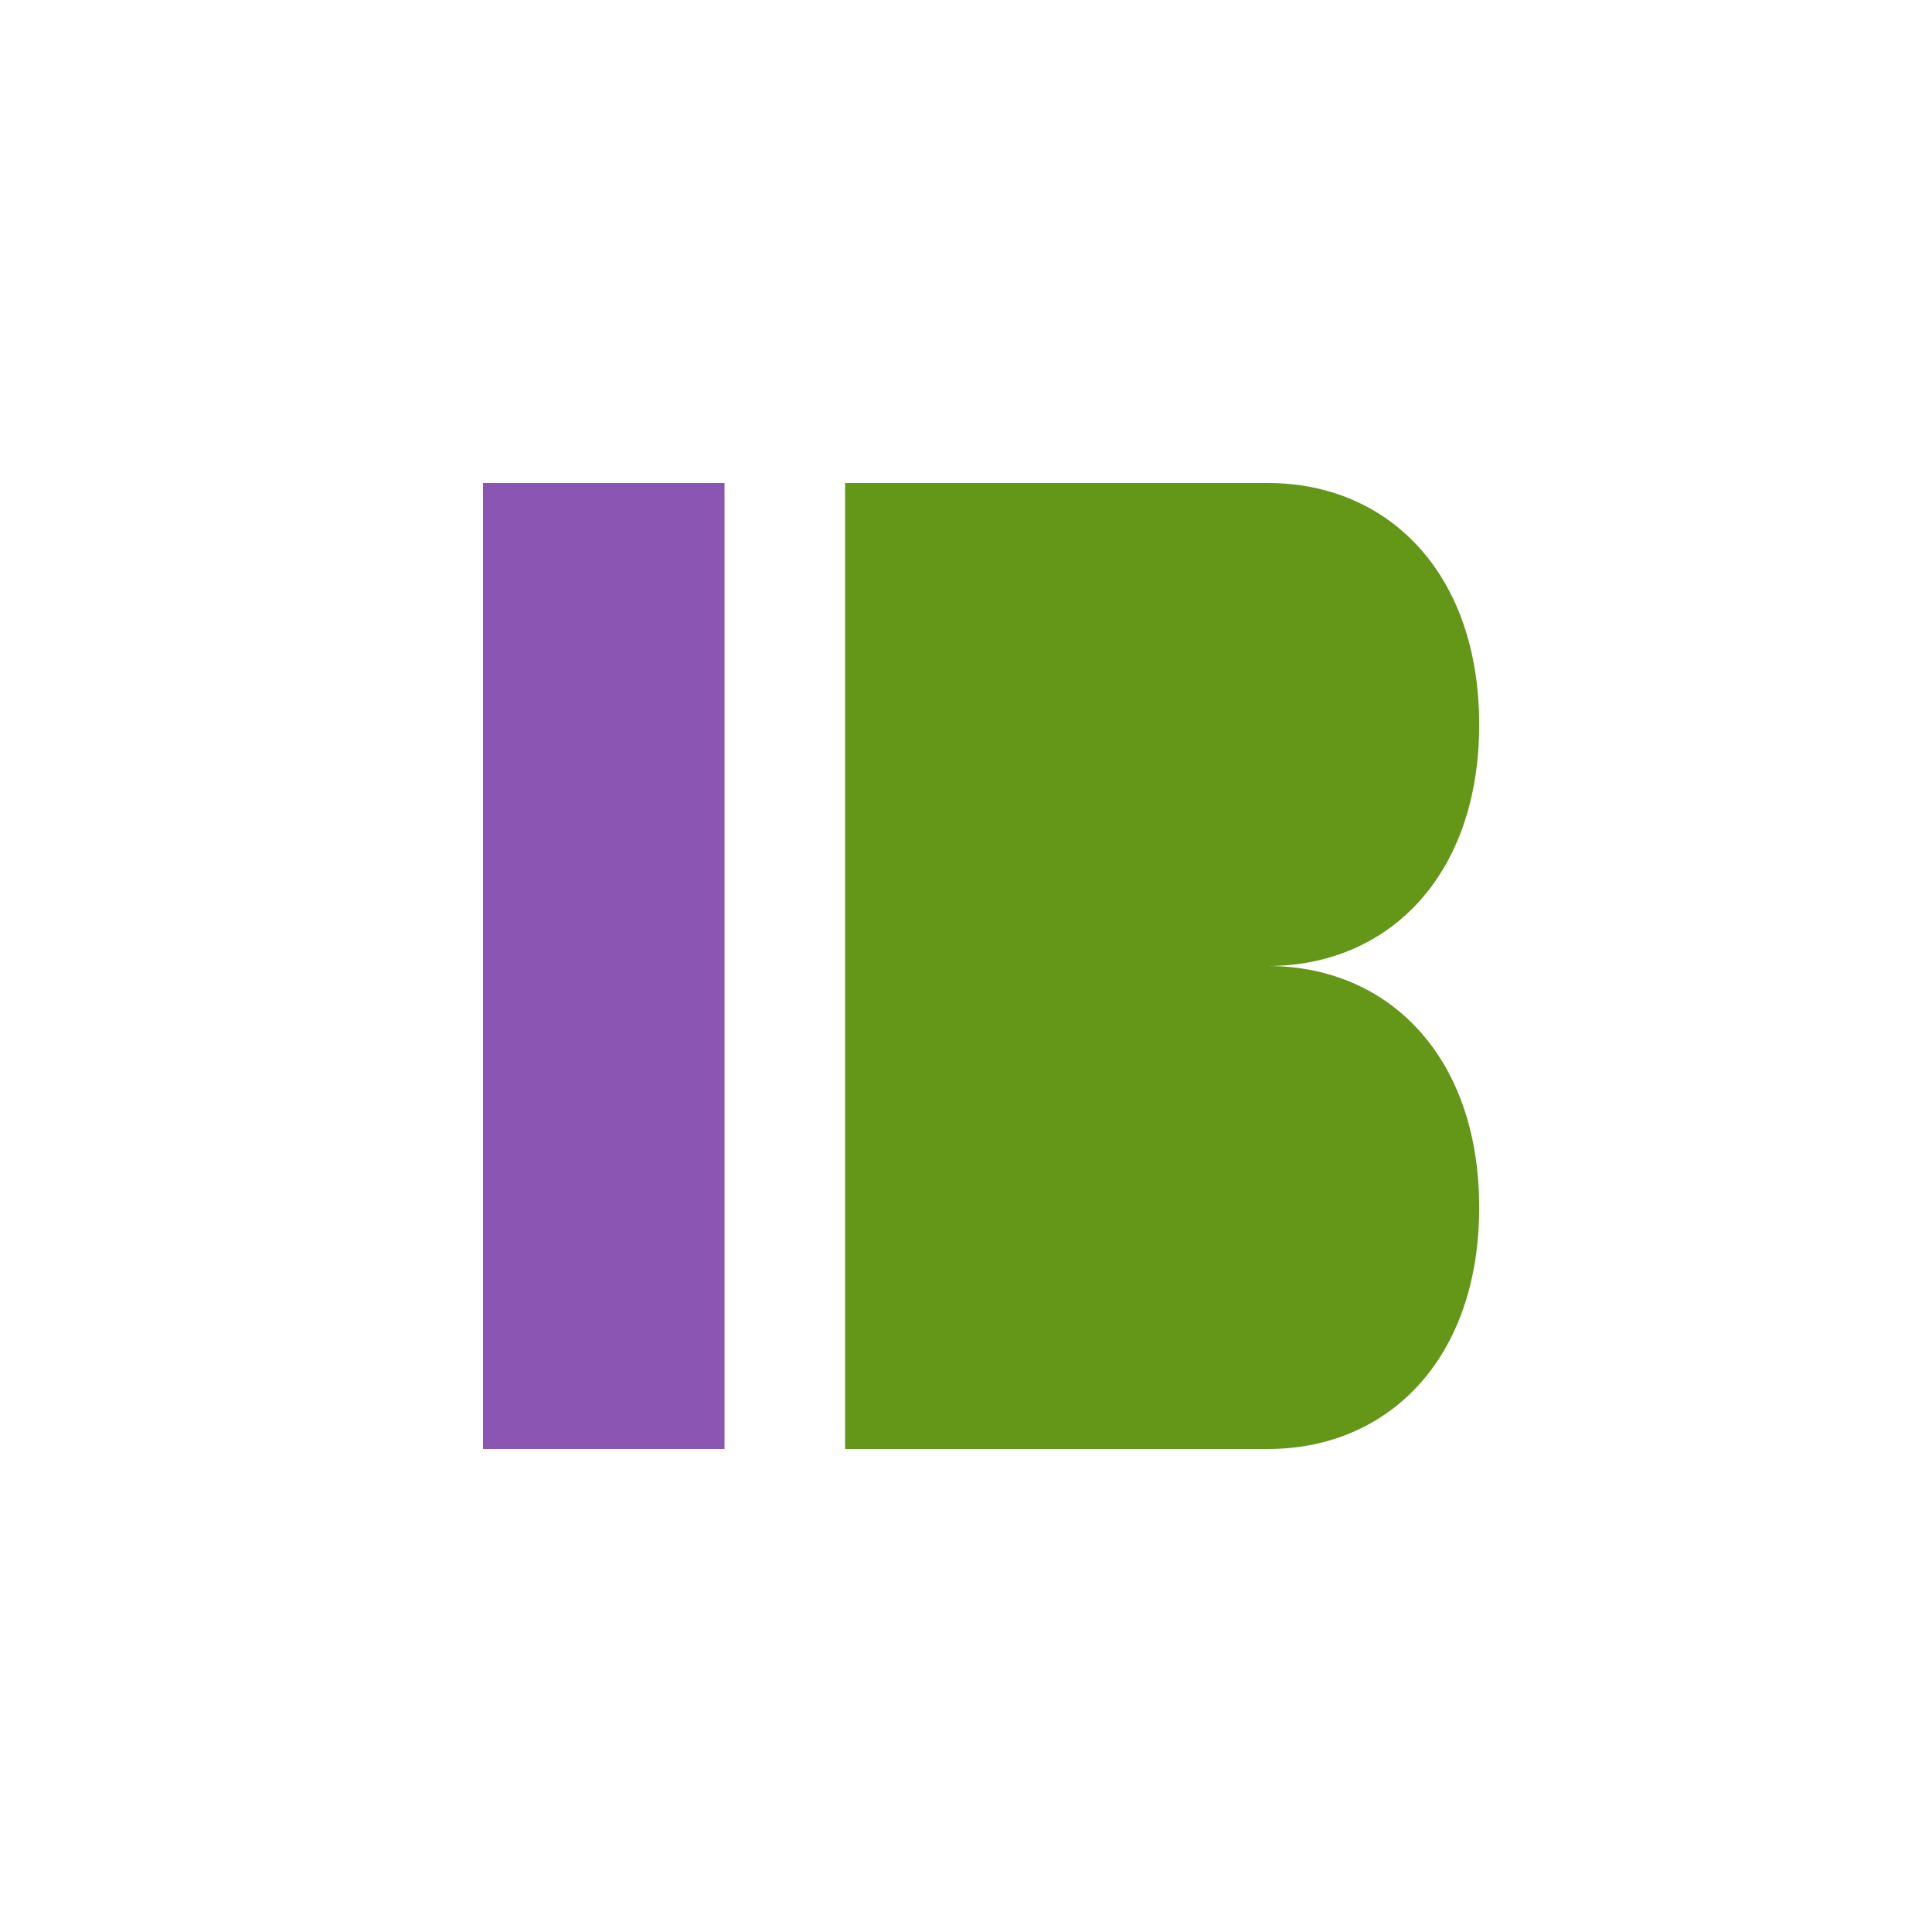
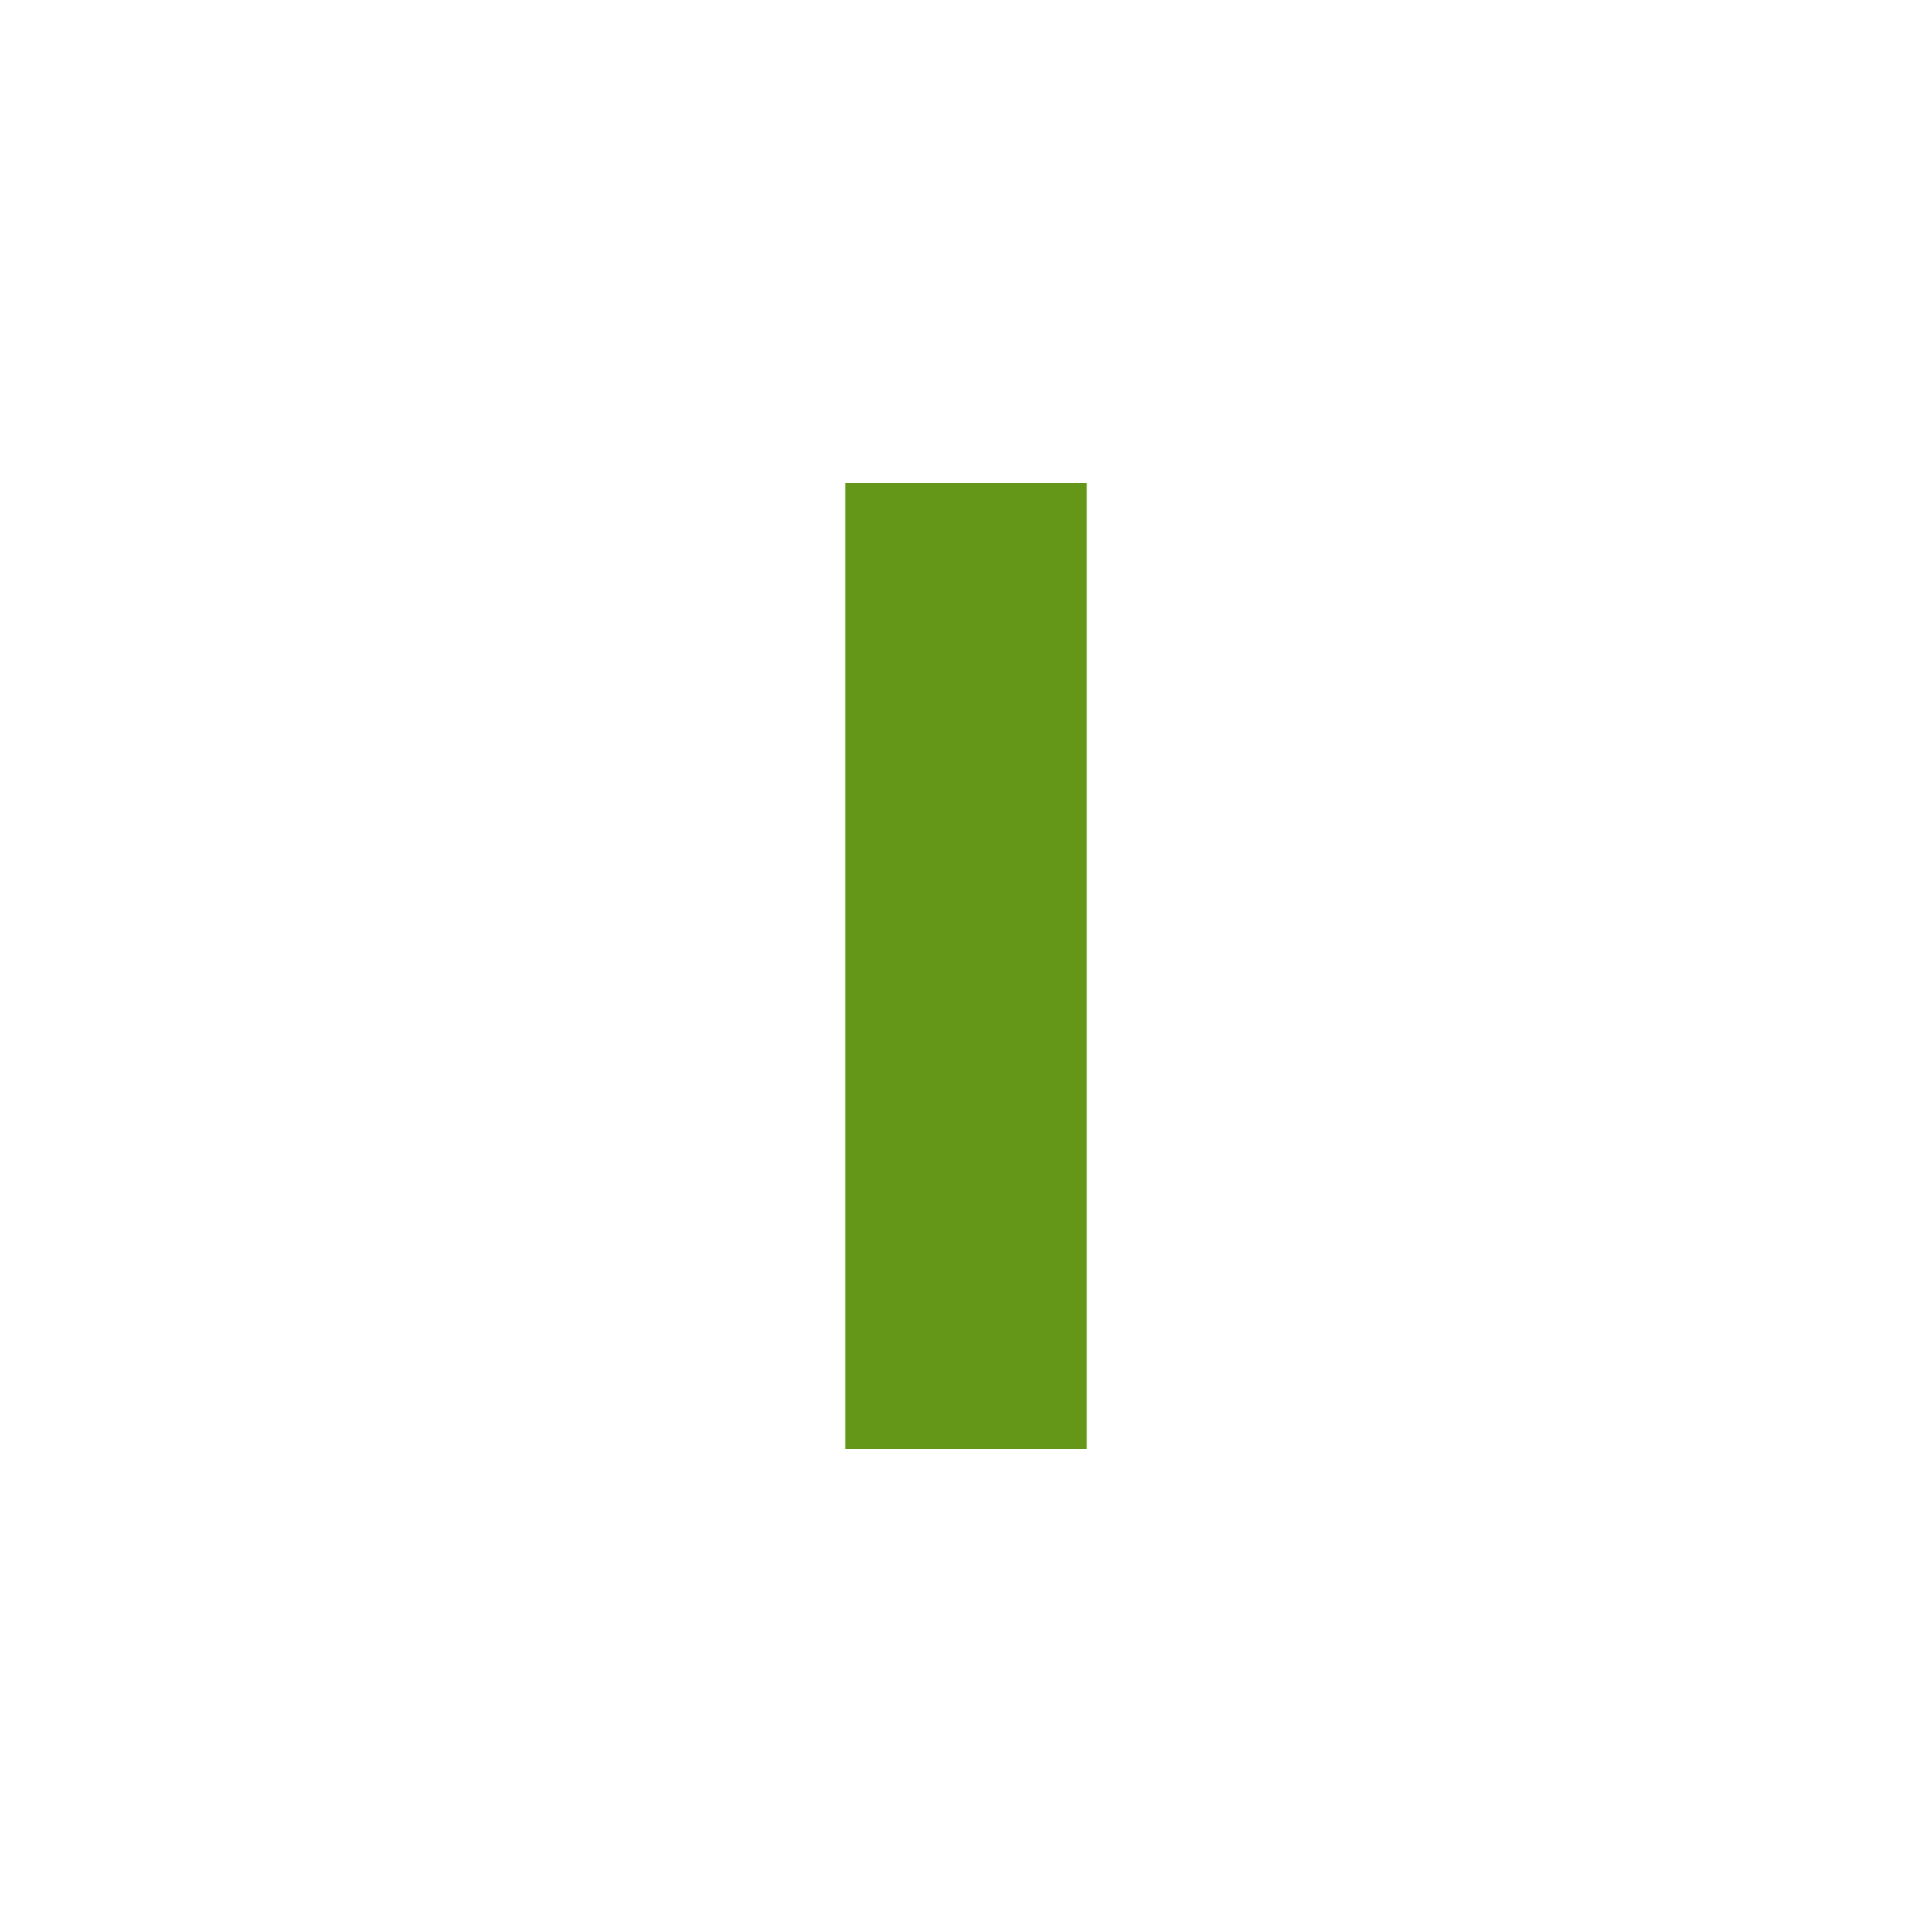
<svg xmlns="http://www.w3.org/2000/svg" viewBox="0 0 32 32">
-   <rect x="8" y="8" width="4" height="16" fill="#8A55B3" />
-   <path d="M14 8h7c2 0 3.5 1.5 3.5 4s-1.5 4-3.5 4h-7v-8z" fill="#649717" />
-   <path d="M14 16h7c2 0 3.5 1.5 3.5 4s-1.5 4-3.5 4h-7v-8z" fill="#649717" />
  <rect x="14" y="8" width="4" height="16" fill="#649717" />
</svg>